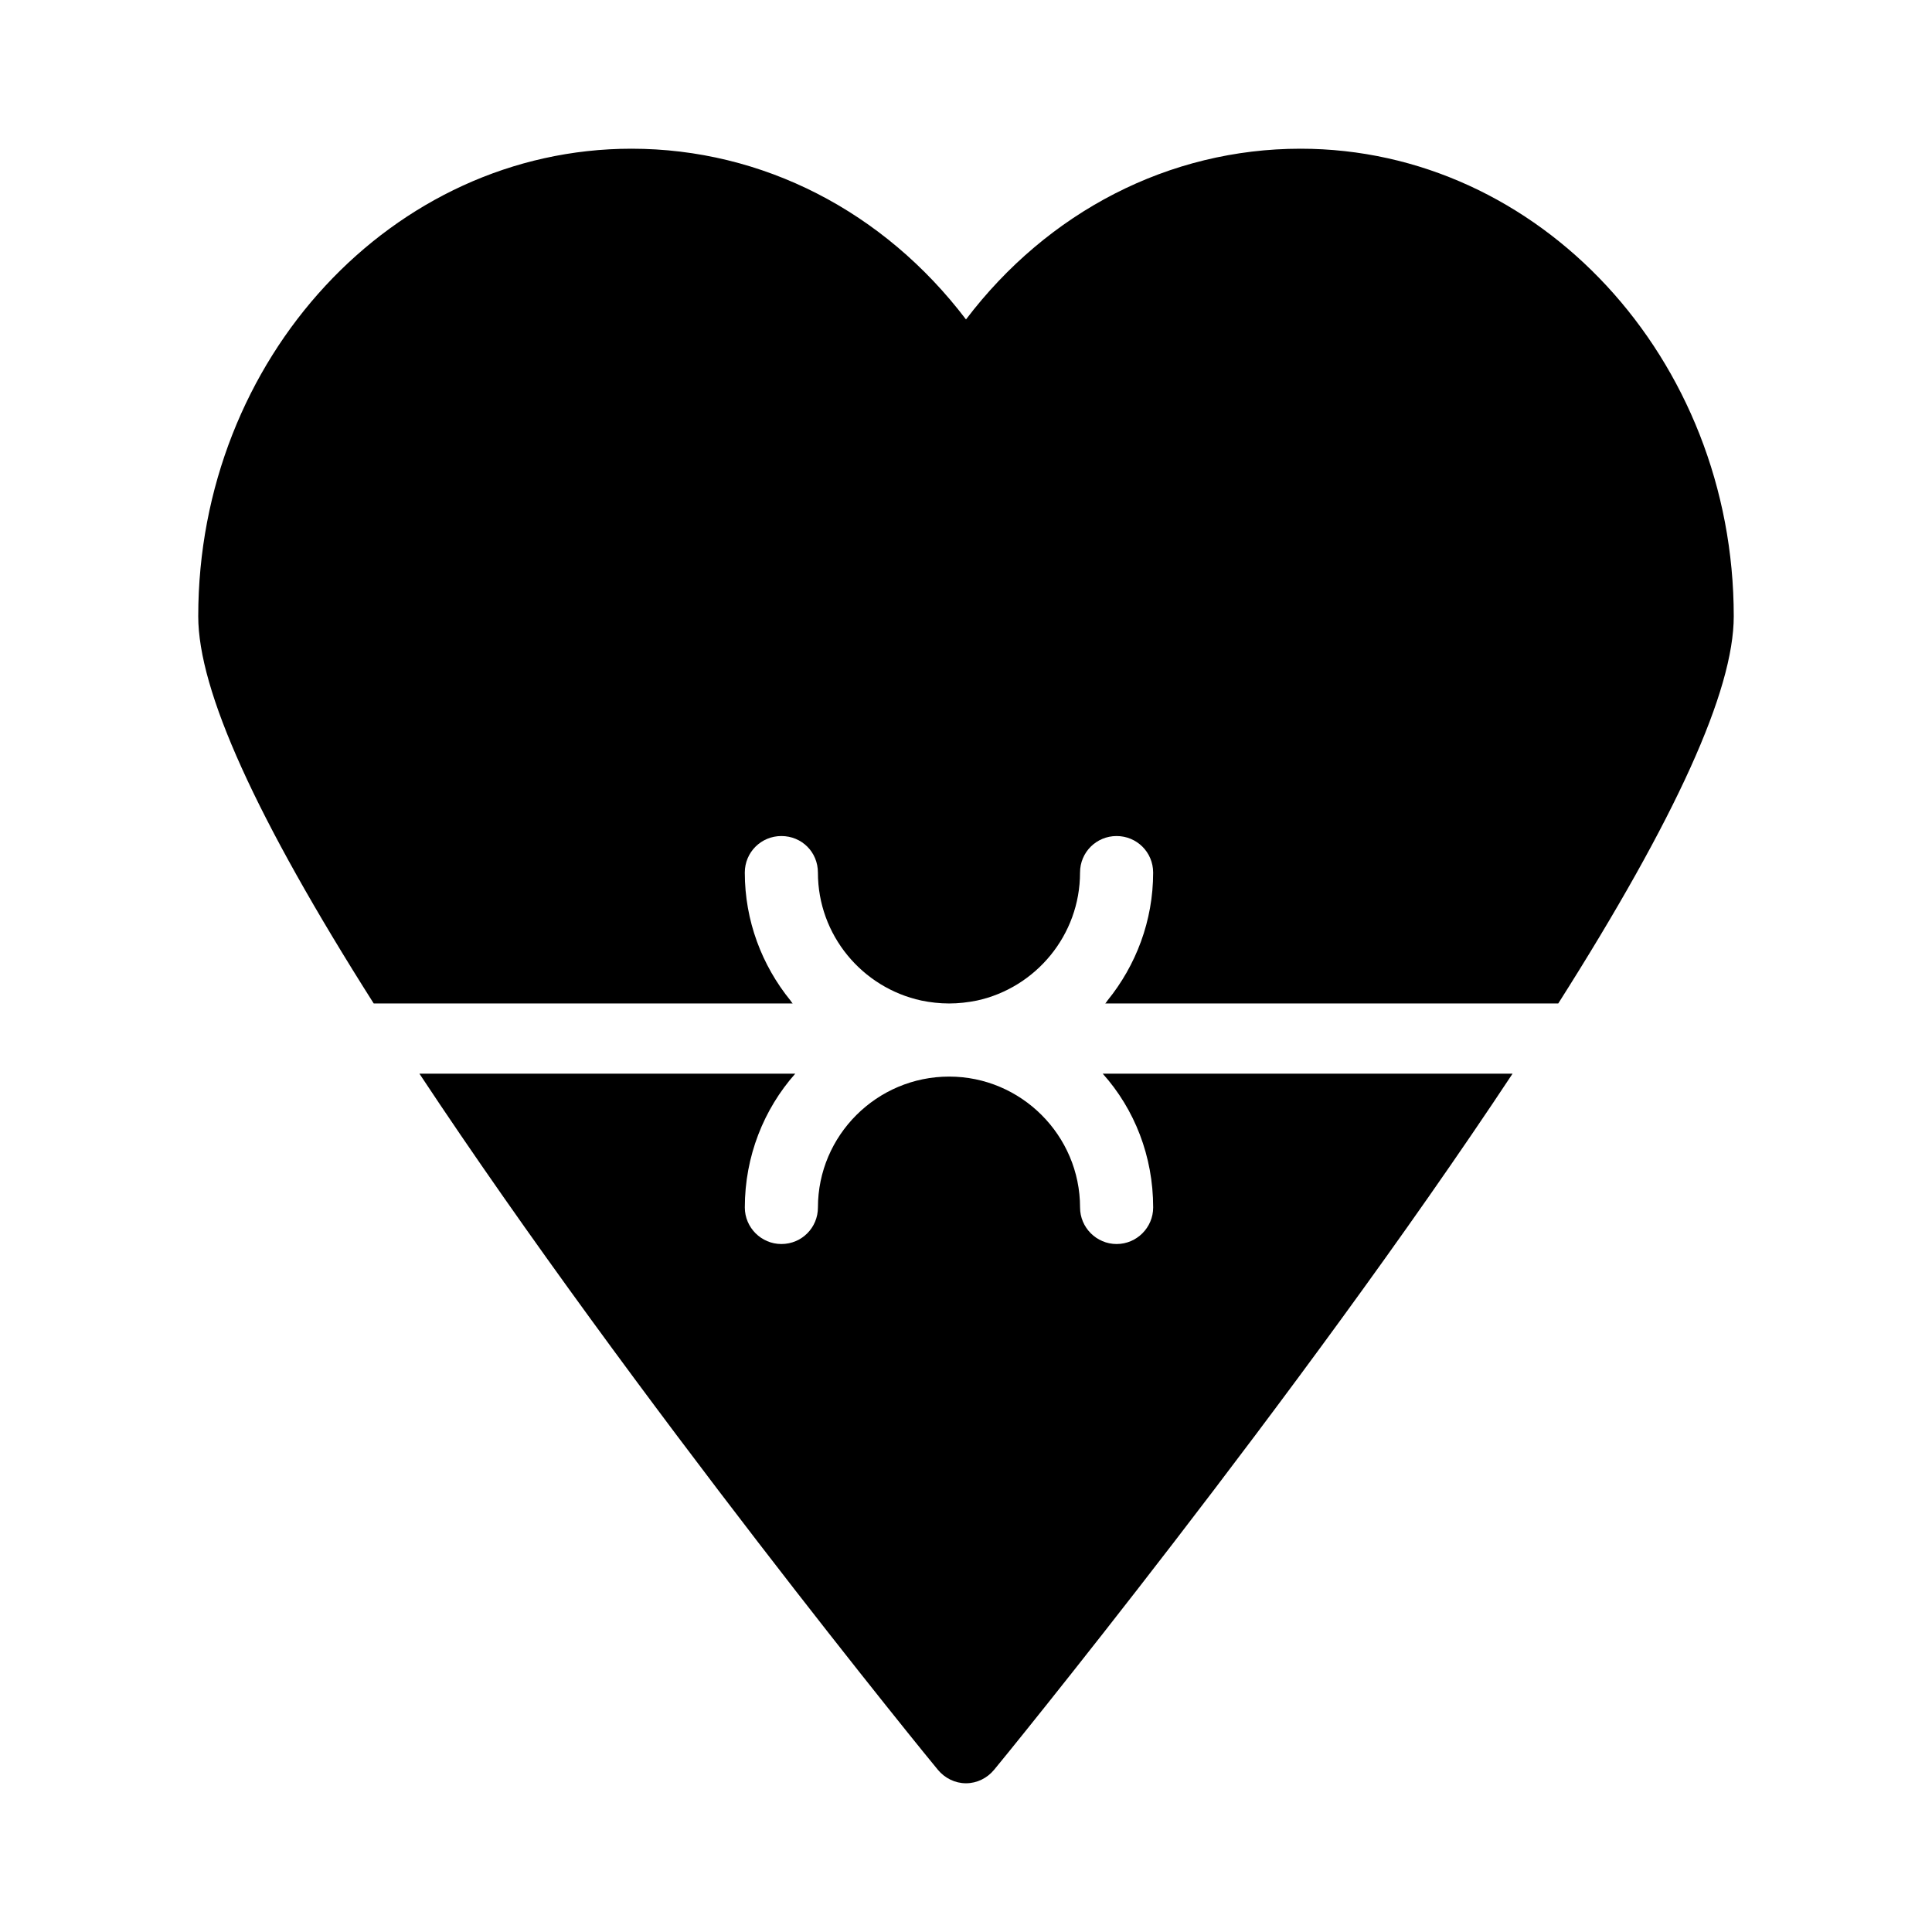
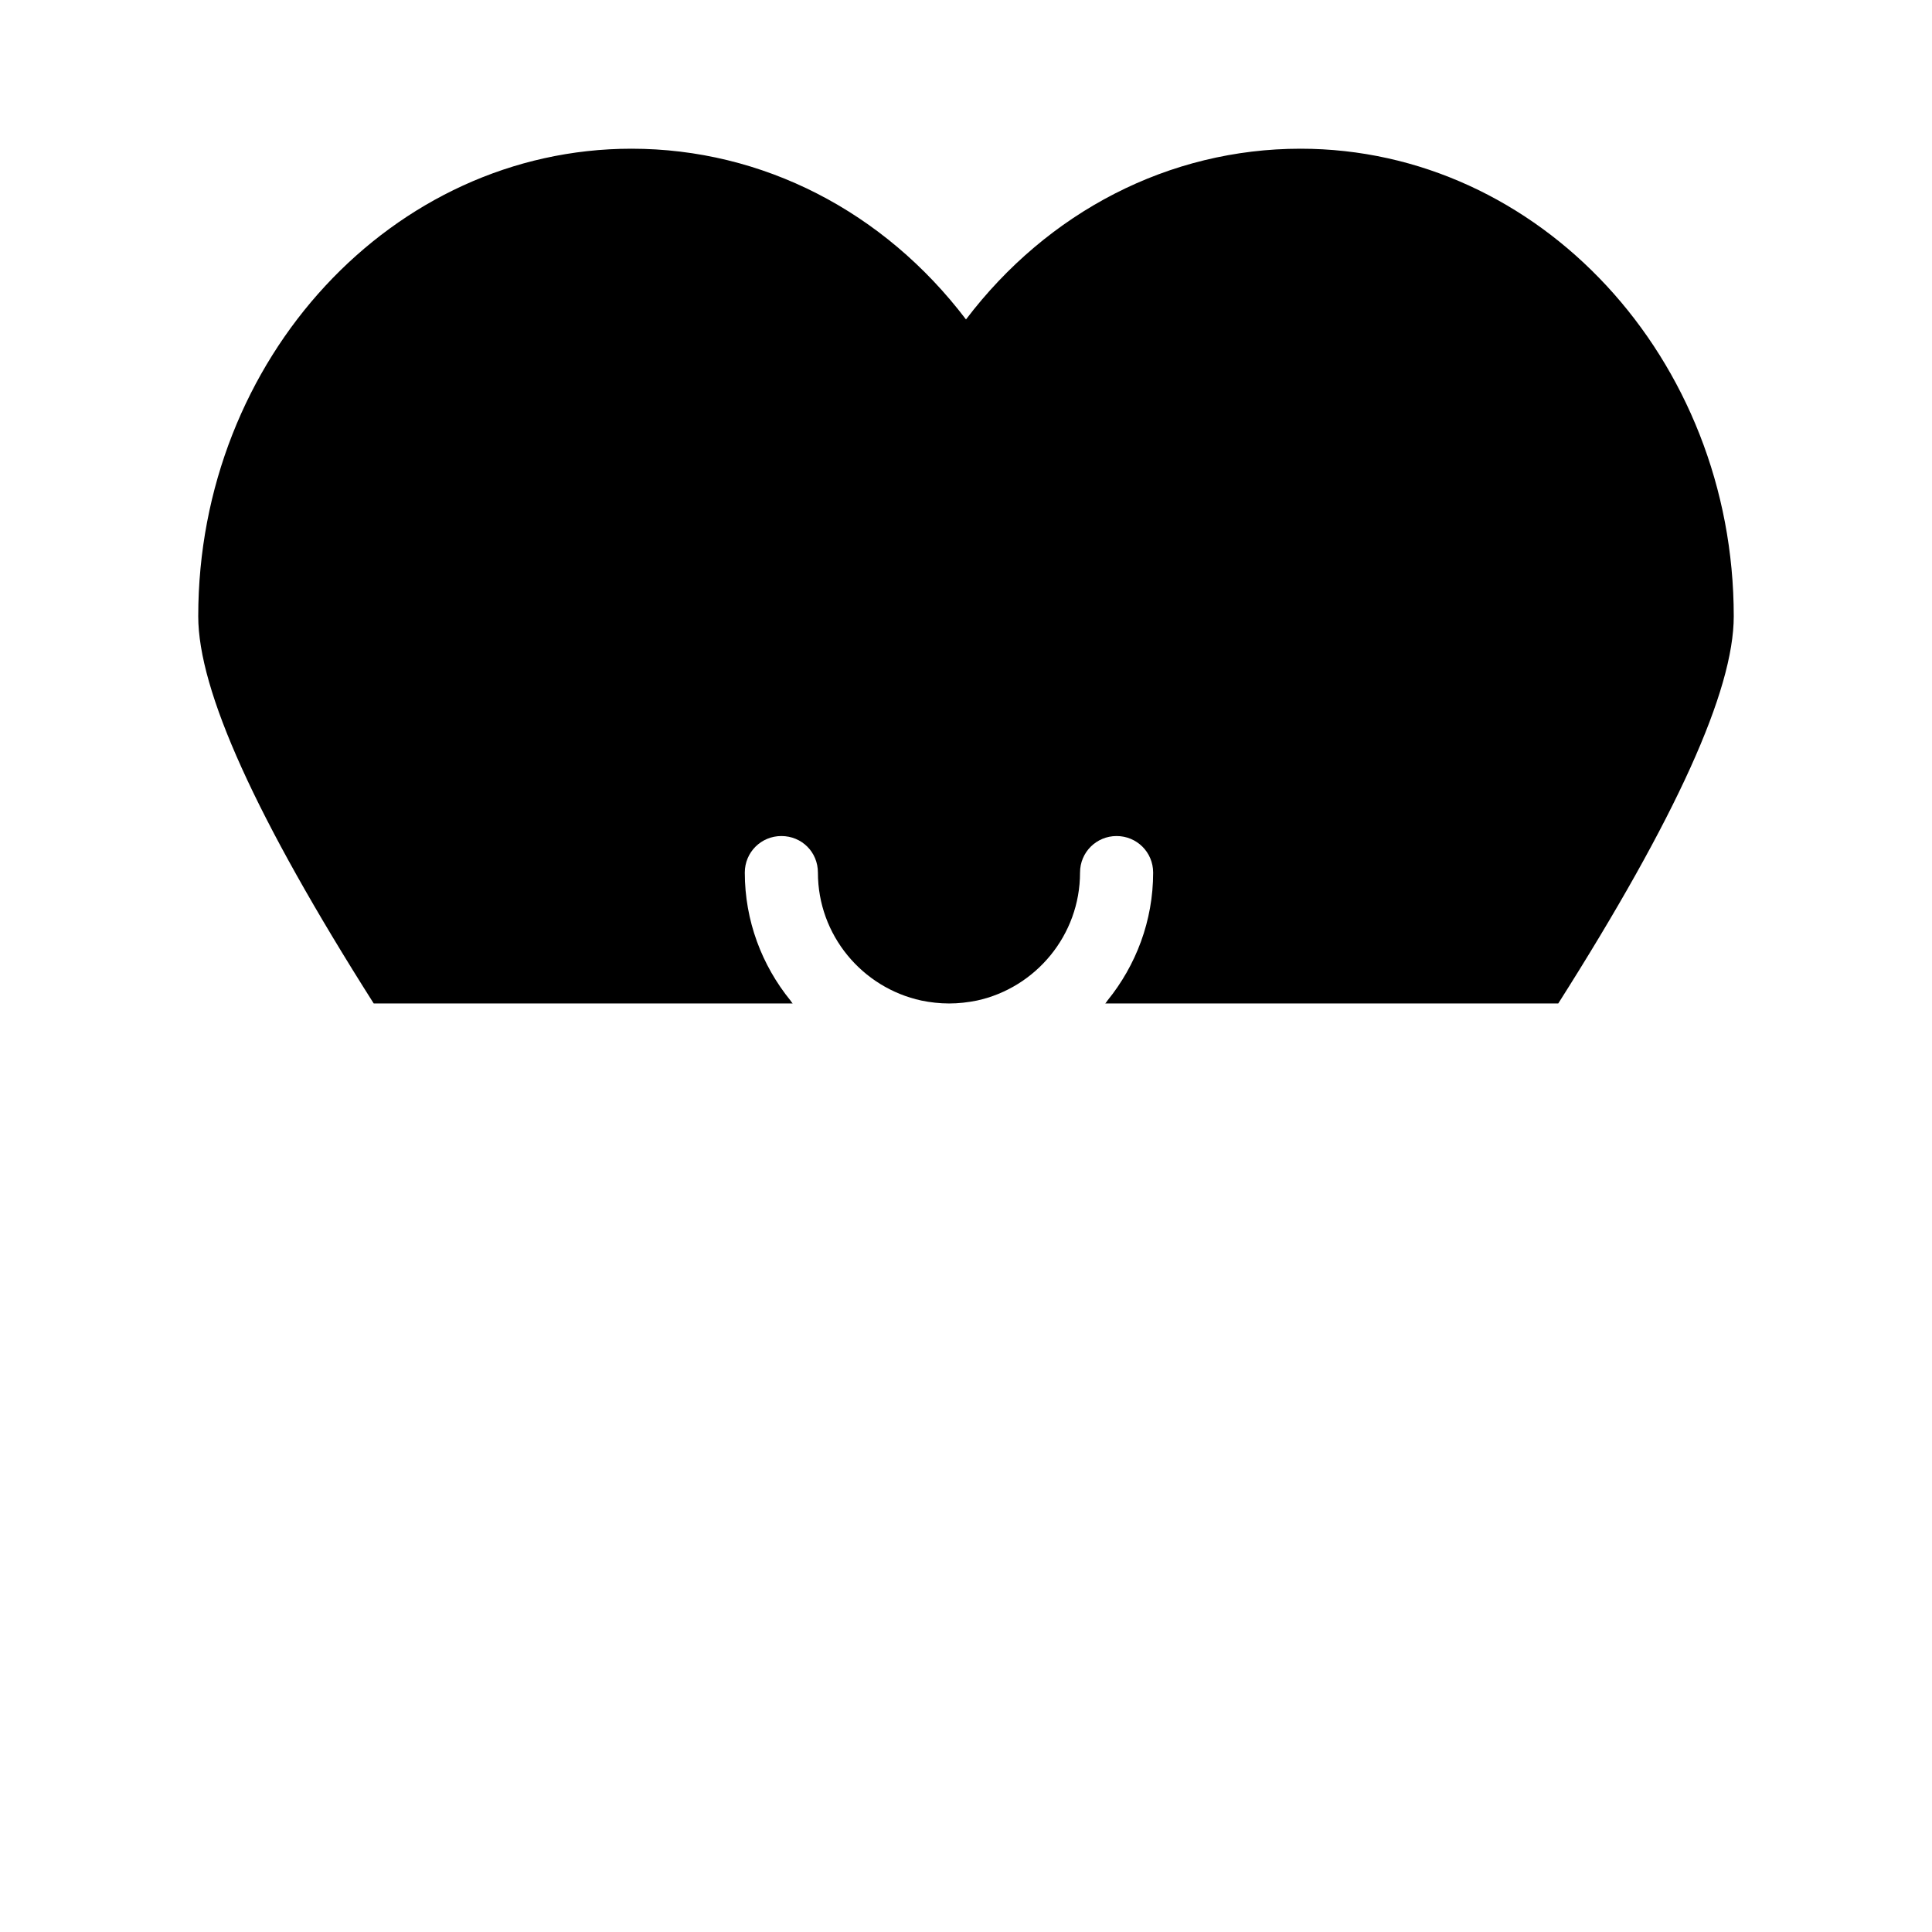
<svg xmlns="http://www.w3.org/2000/svg" fill="#000000" width="800px" height="800px" version="1.1" viewBox="144 144 512 512">
  <g>
    <path d="m488.65 183.41c-34.781 0-66.949 16.664-88.652 45.246-21.703-28.582-53.867-45.246-88.652-45.246-63.262 0-114.81 55.613-114.81 123.92 0 19.668 15.211 53.289 46.504 102.6h111.03c-0.195-0.195-0.387-0.484-0.582-0.773-7.559-9.301-12.109-21.121-12.109-33.91 0-5.426 4.359-9.688 9.688-9.688 5.426 0 9.688 4.262 9.688 9.688 0 16.566 11.723 30.52 27.418 33.91 2.324 0.484 4.844 0.773 7.363 0.773 2.519 0 4.941-0.289 7.363-0.773 15.598-3.391 27.32-17.344 27.32-33.91 0-5.426 4.359-9.688 9.688-9.688s9.688 4.262 9.688 9.688c0 12.789-4.555 24.609-12.109 33.91-0.195 0.289-0.387 0.582-0.582 0.773h120.05c31.297-49.316 46.508-82.934 46.508-102.6 0-68.305-51.543-123.92-114.81-123.92z" />
-     <path d="m436.23 428.53c8.43 9.398 13.371 21.895 13.371 35.461 0 5.328-4.359 9.688-9.688 9.688s-9.688-4.359-9.688-9.688c0-19.086-15.598-34.684-34.684-34.684-19.184 0-34.781 15.598-34.781 34.684 0 5.328-4.262 9.688-9.688 9.688-5.328 0-9.688-4.359-9.688-9.688 0-13.562 5.039-26.062 13.371-35.461h-99.609c56.773 85.84 136.51 183.5 137.39 184.47 1.84 2.227 4.551 3.586 7.461 3.586 2.906 0 5.617-1.355 7.461-3.586 0.871-0.969 80.609-98.629 137.39-184.47z" />
  </g>
</svg>